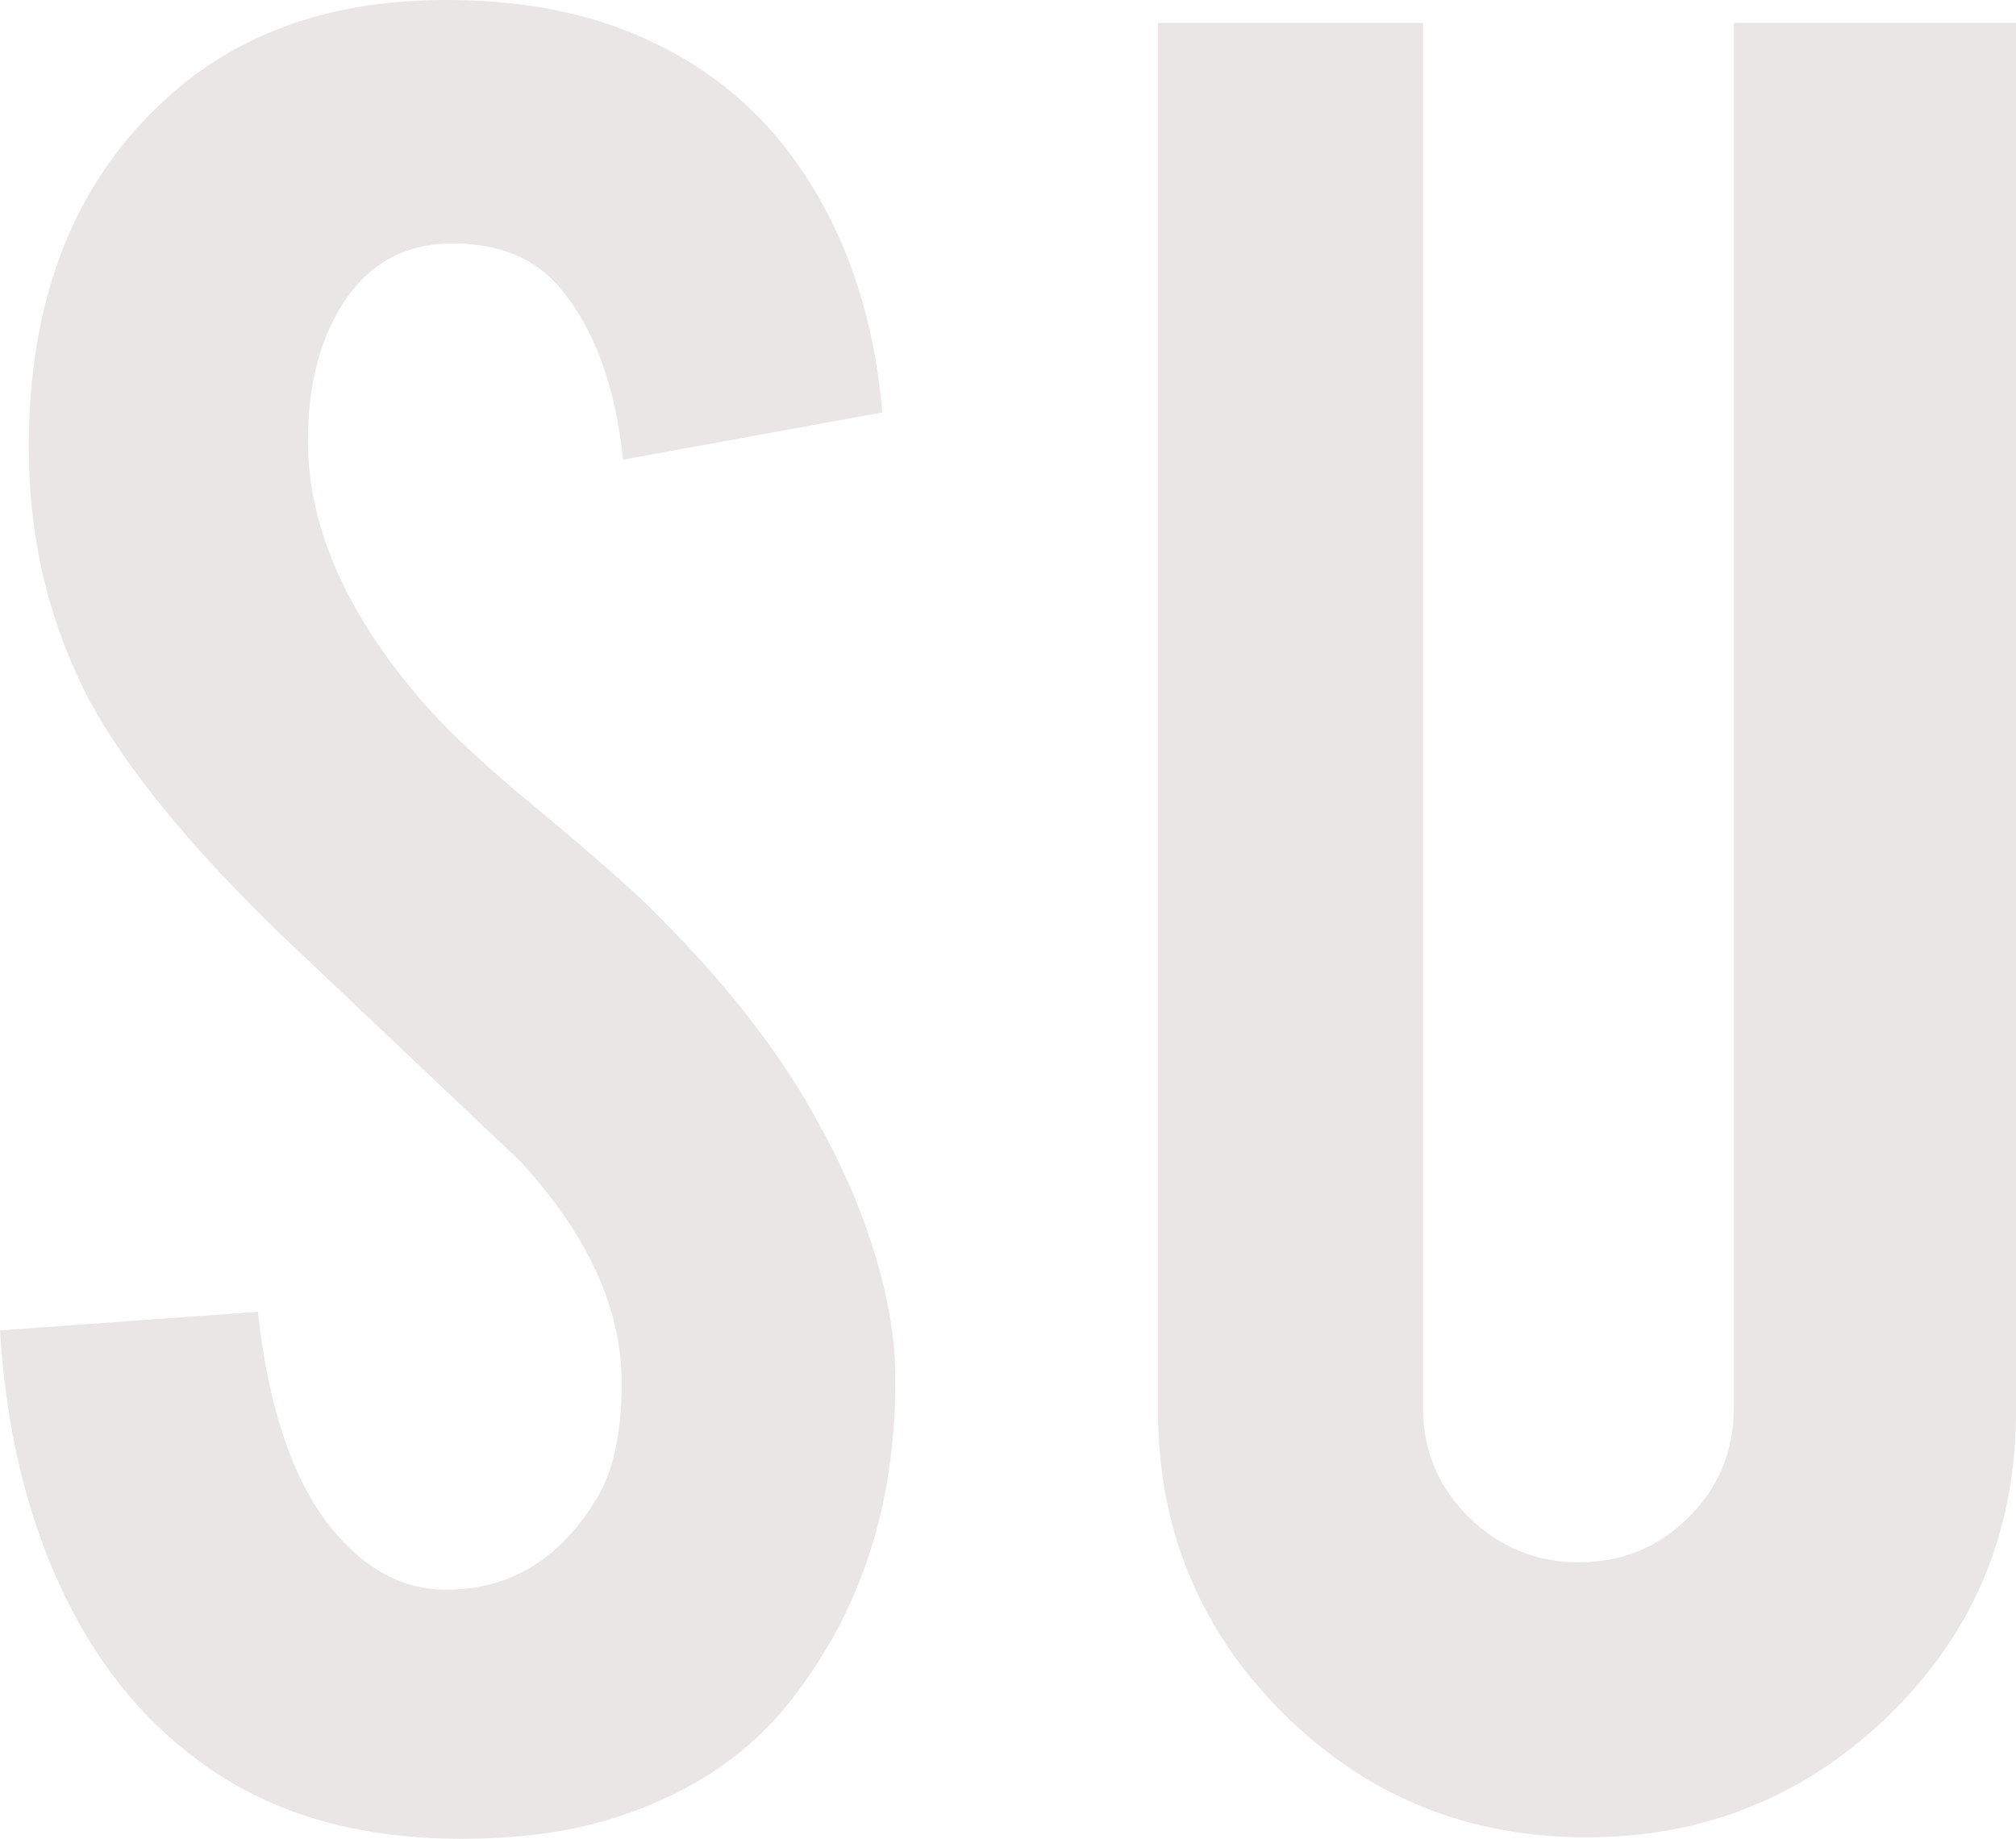
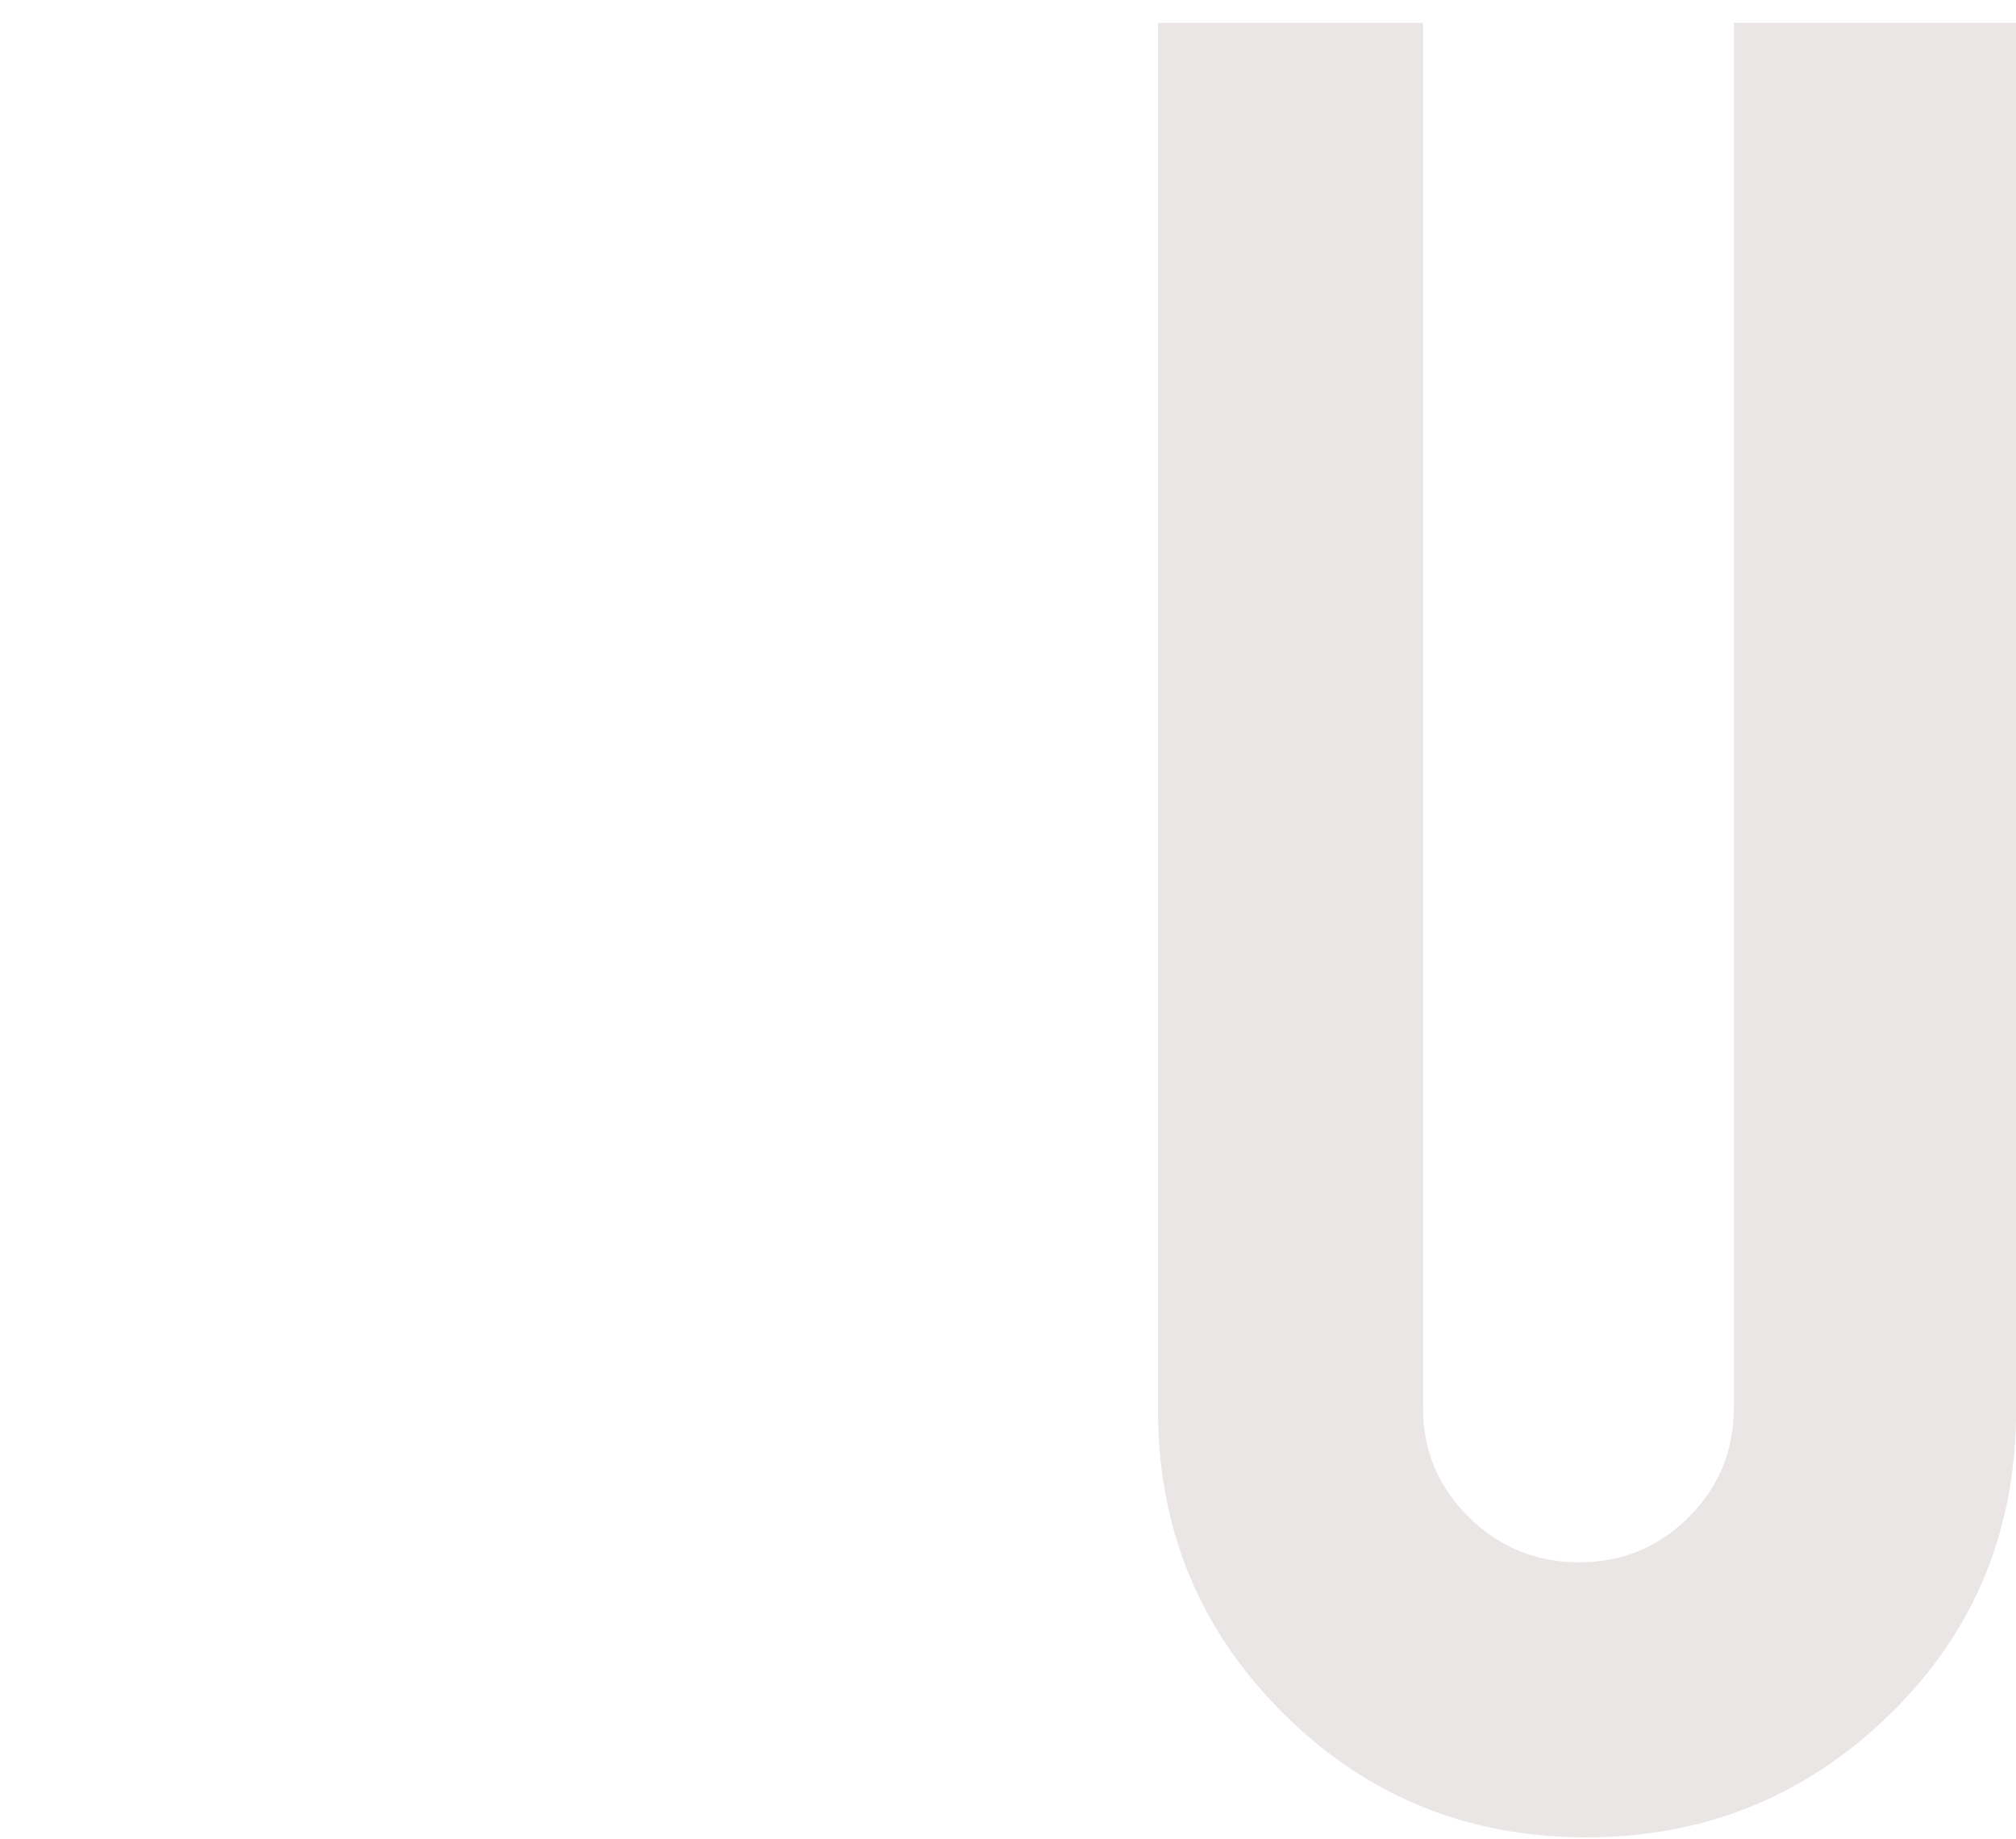
<svg xmlns="http://www.w3.org/2000/svg" id="_レイヤー_2" data-name="レイヤー 2" width="398.93" height="363.93" viewBox="0 0 398.93 363.93">
  <defs>
    <style>
      .cls-1 {
        fill: #e9e6e5;
        stroke-width: 0px;
      }
    </style>
  </defs>
  <g id="_レイヤー_2-2" data-name="レイヤー 2">
    <g>
-       <path class="cls-1" d="M177.15,271.25c.38,24.76-6.05,45.92-19.27,63.49-8.69,11.9-20.97,20.31-36.85,25.23-8.5,2.64-18.42,3.97-29.76,3.97-20.97,0-38.36-5.19-52.15-15.59-11.53-8.5-20.65-20.08-27.35-34.72-6.71-14.64-10.63-31.41-11.76-50.31l51.02-3.68c2.27,20.7,7.75,35.71,16.44,45.01,6.42,7.03,13.79,10.35,22.11,9.97,11.71-.38,21.07-6.15,28.06-17.31,3.59-5.48,5.39-13.33,5.39-23.54,0-14.75-6.71-29.41-20.12-43.97-10.59-10.02-26.46-25.06-47.62-45.11-17.76-17.21-30.33-32.63-37.7-46.24-7.94-15.32-11.9-31.96-11.9-49.93,0-32.34,10.86-56.83,32.59-73.48C51.68,5.01,68.31,0,88.15,0s35.43,4.25,49.03,12.75c10.58,6.62,19.13,15.87,25.65,27.78,6.52,11.9,10.44,25.61,11.76,41.1l-51.3,9.35c-1.51-14.55-5.67-25.89-12.47-34.01-4.92-5.85-12-8.79-21.26-8.79-9.83,0-17.29,4.35-22.39,13.04-4.16,6.99-6.24,15.69-6.24,26.08,0,16.25,6.99,32.79,20.97,49.6,5.29,6.43,13.22,13.99,23.81,22.67,12.47,10.39,20.69,17.67,24.66,21.82,13.22,13.23,23.43,26.27,30.61,39.11,3.4,6.05,6.14,11.62,8.22,16.72,5.1,12.66,7.75,24,7.94,34.01Z" />
      <path class="cls-1" d="M313.9,363.65c-23.62,0-43.65-8.22-60.09-24.66-16.44-16.44-24.66-36.37-24.66-59.81V4.53h52.44v274.08c0,8.5,3.02,15.73,9.07,21.68,6.05,5.95,13.32,8.93,21.83,8.93s15.73-2.98,21.68-8.93c5.95-5.95,8.93-13.18,8.93-21.68V4.53h55.84v274.65c0,23.81-8.32,43.84-24.94,60.09-16.63,16.25-36.66,24.38-60.09,24.38Z" />
    </g>
  </g>
</svg>